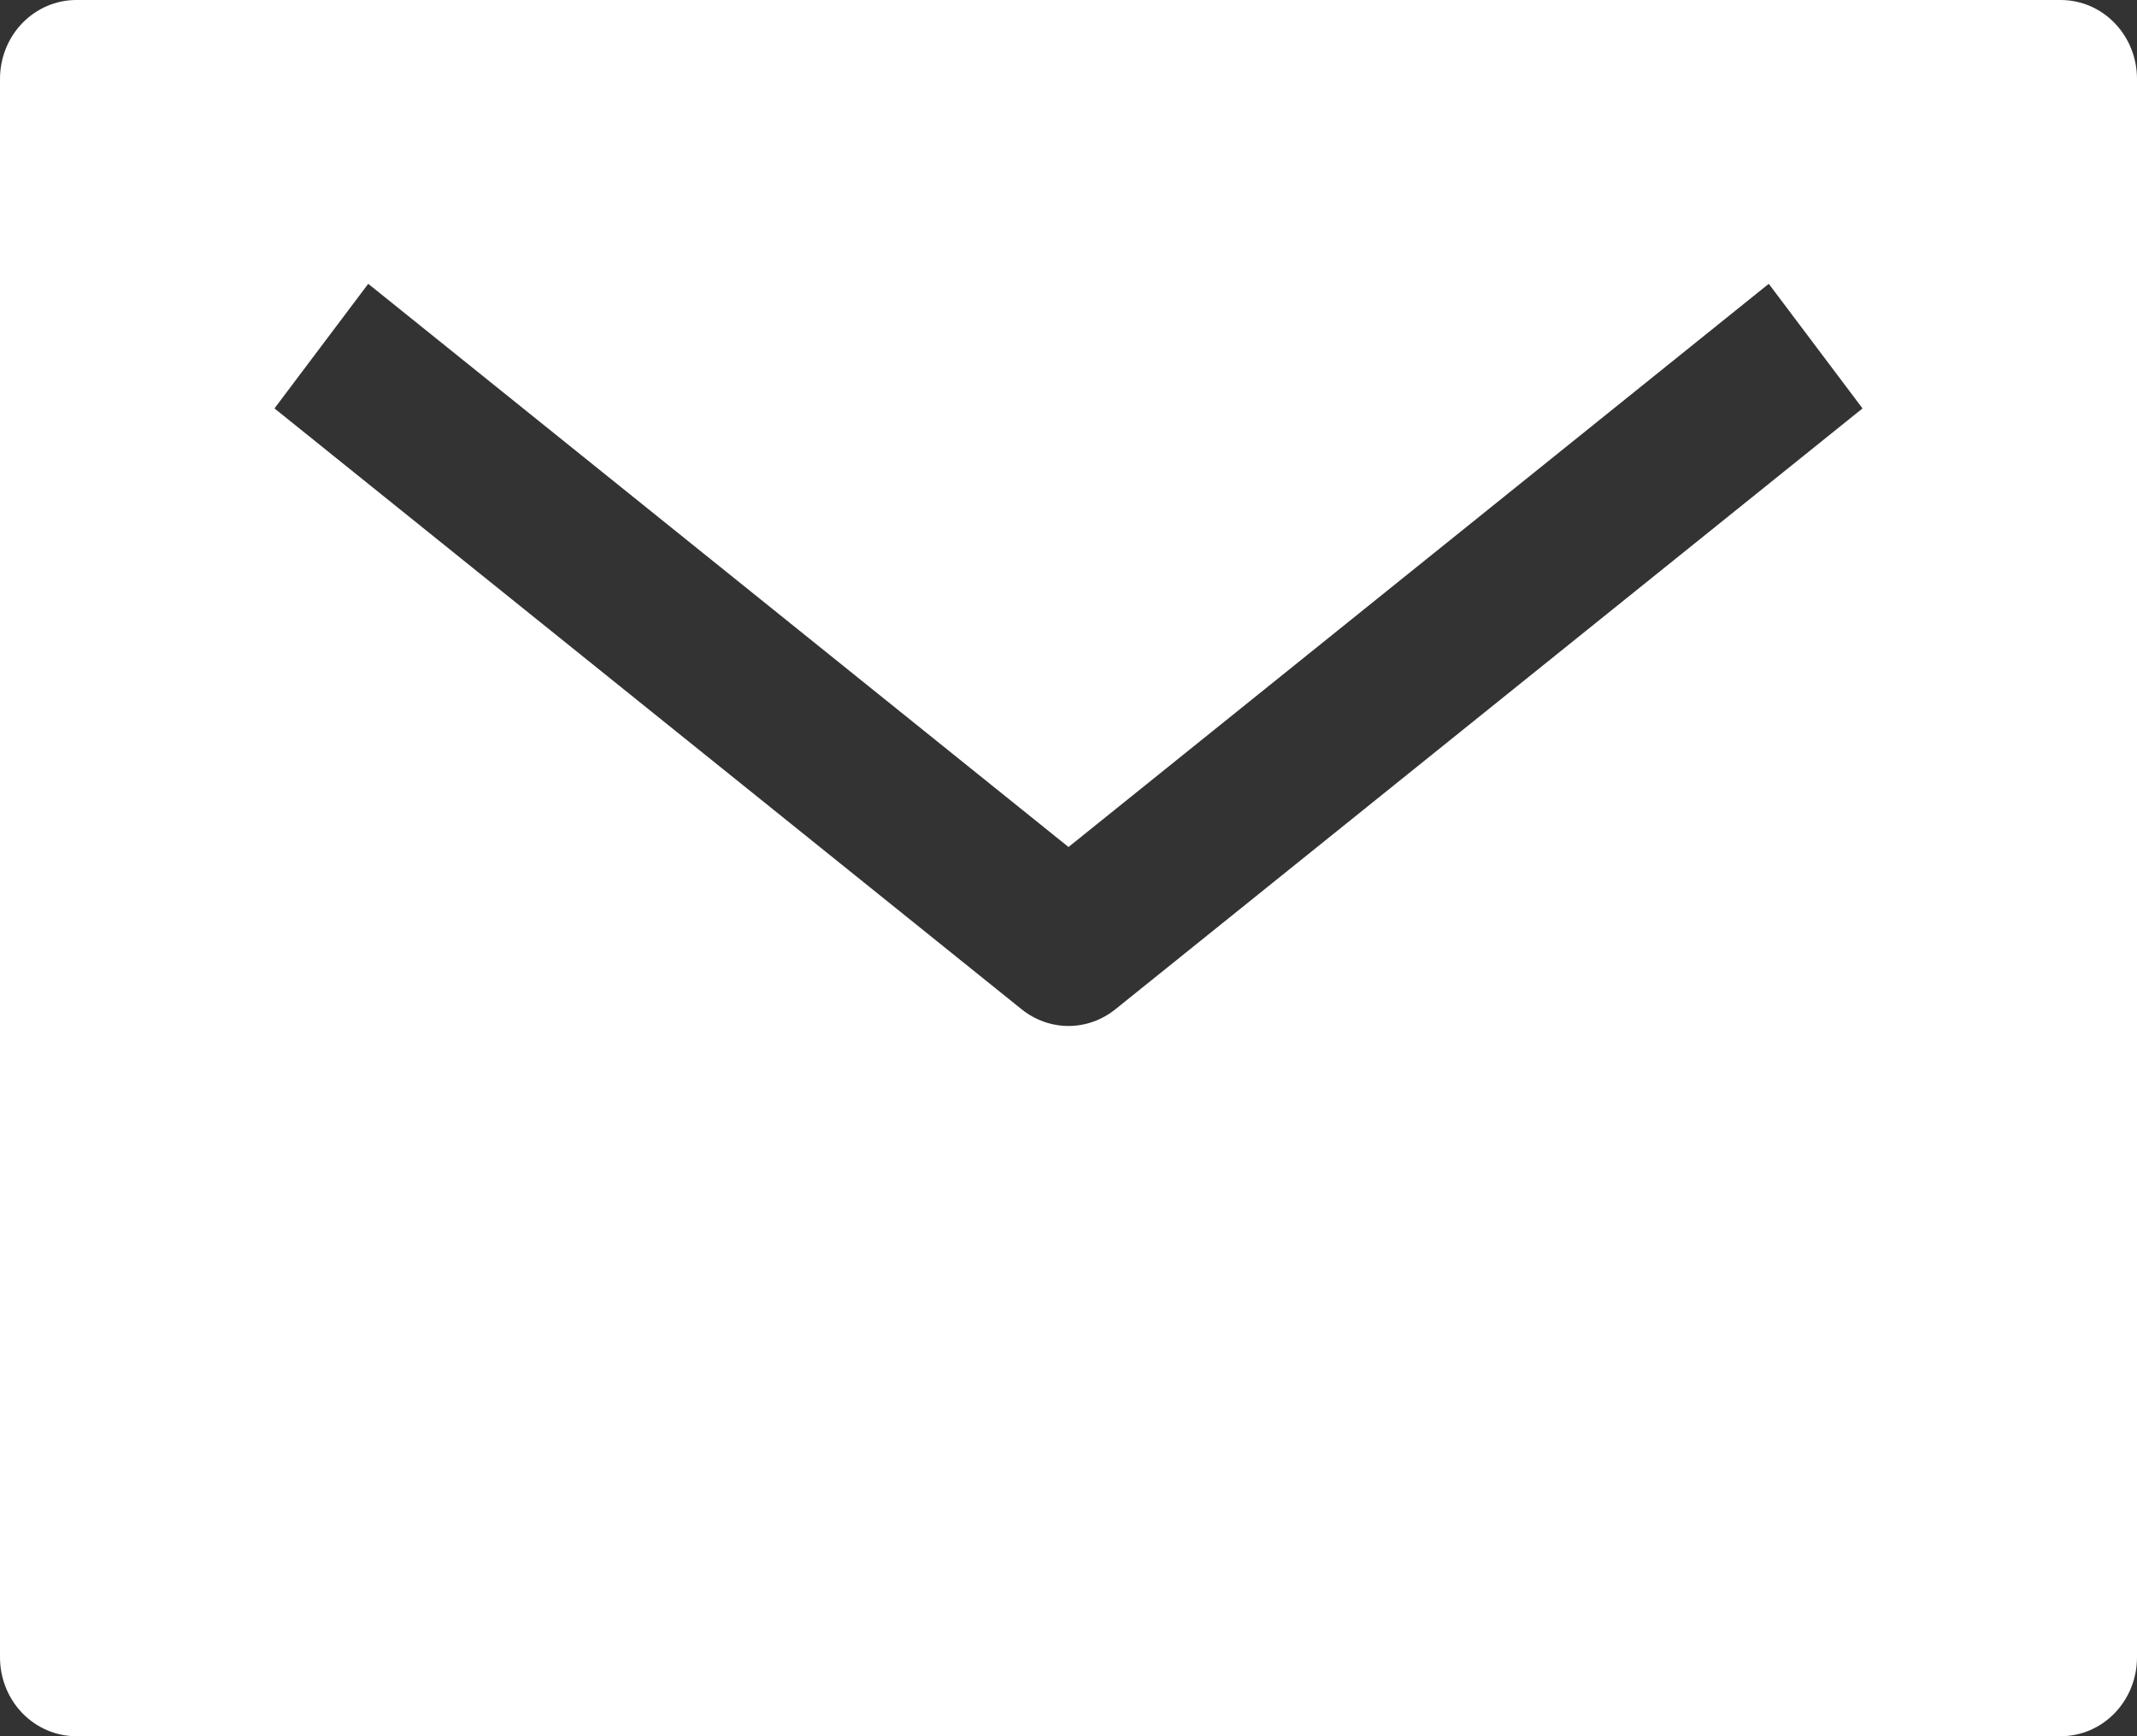
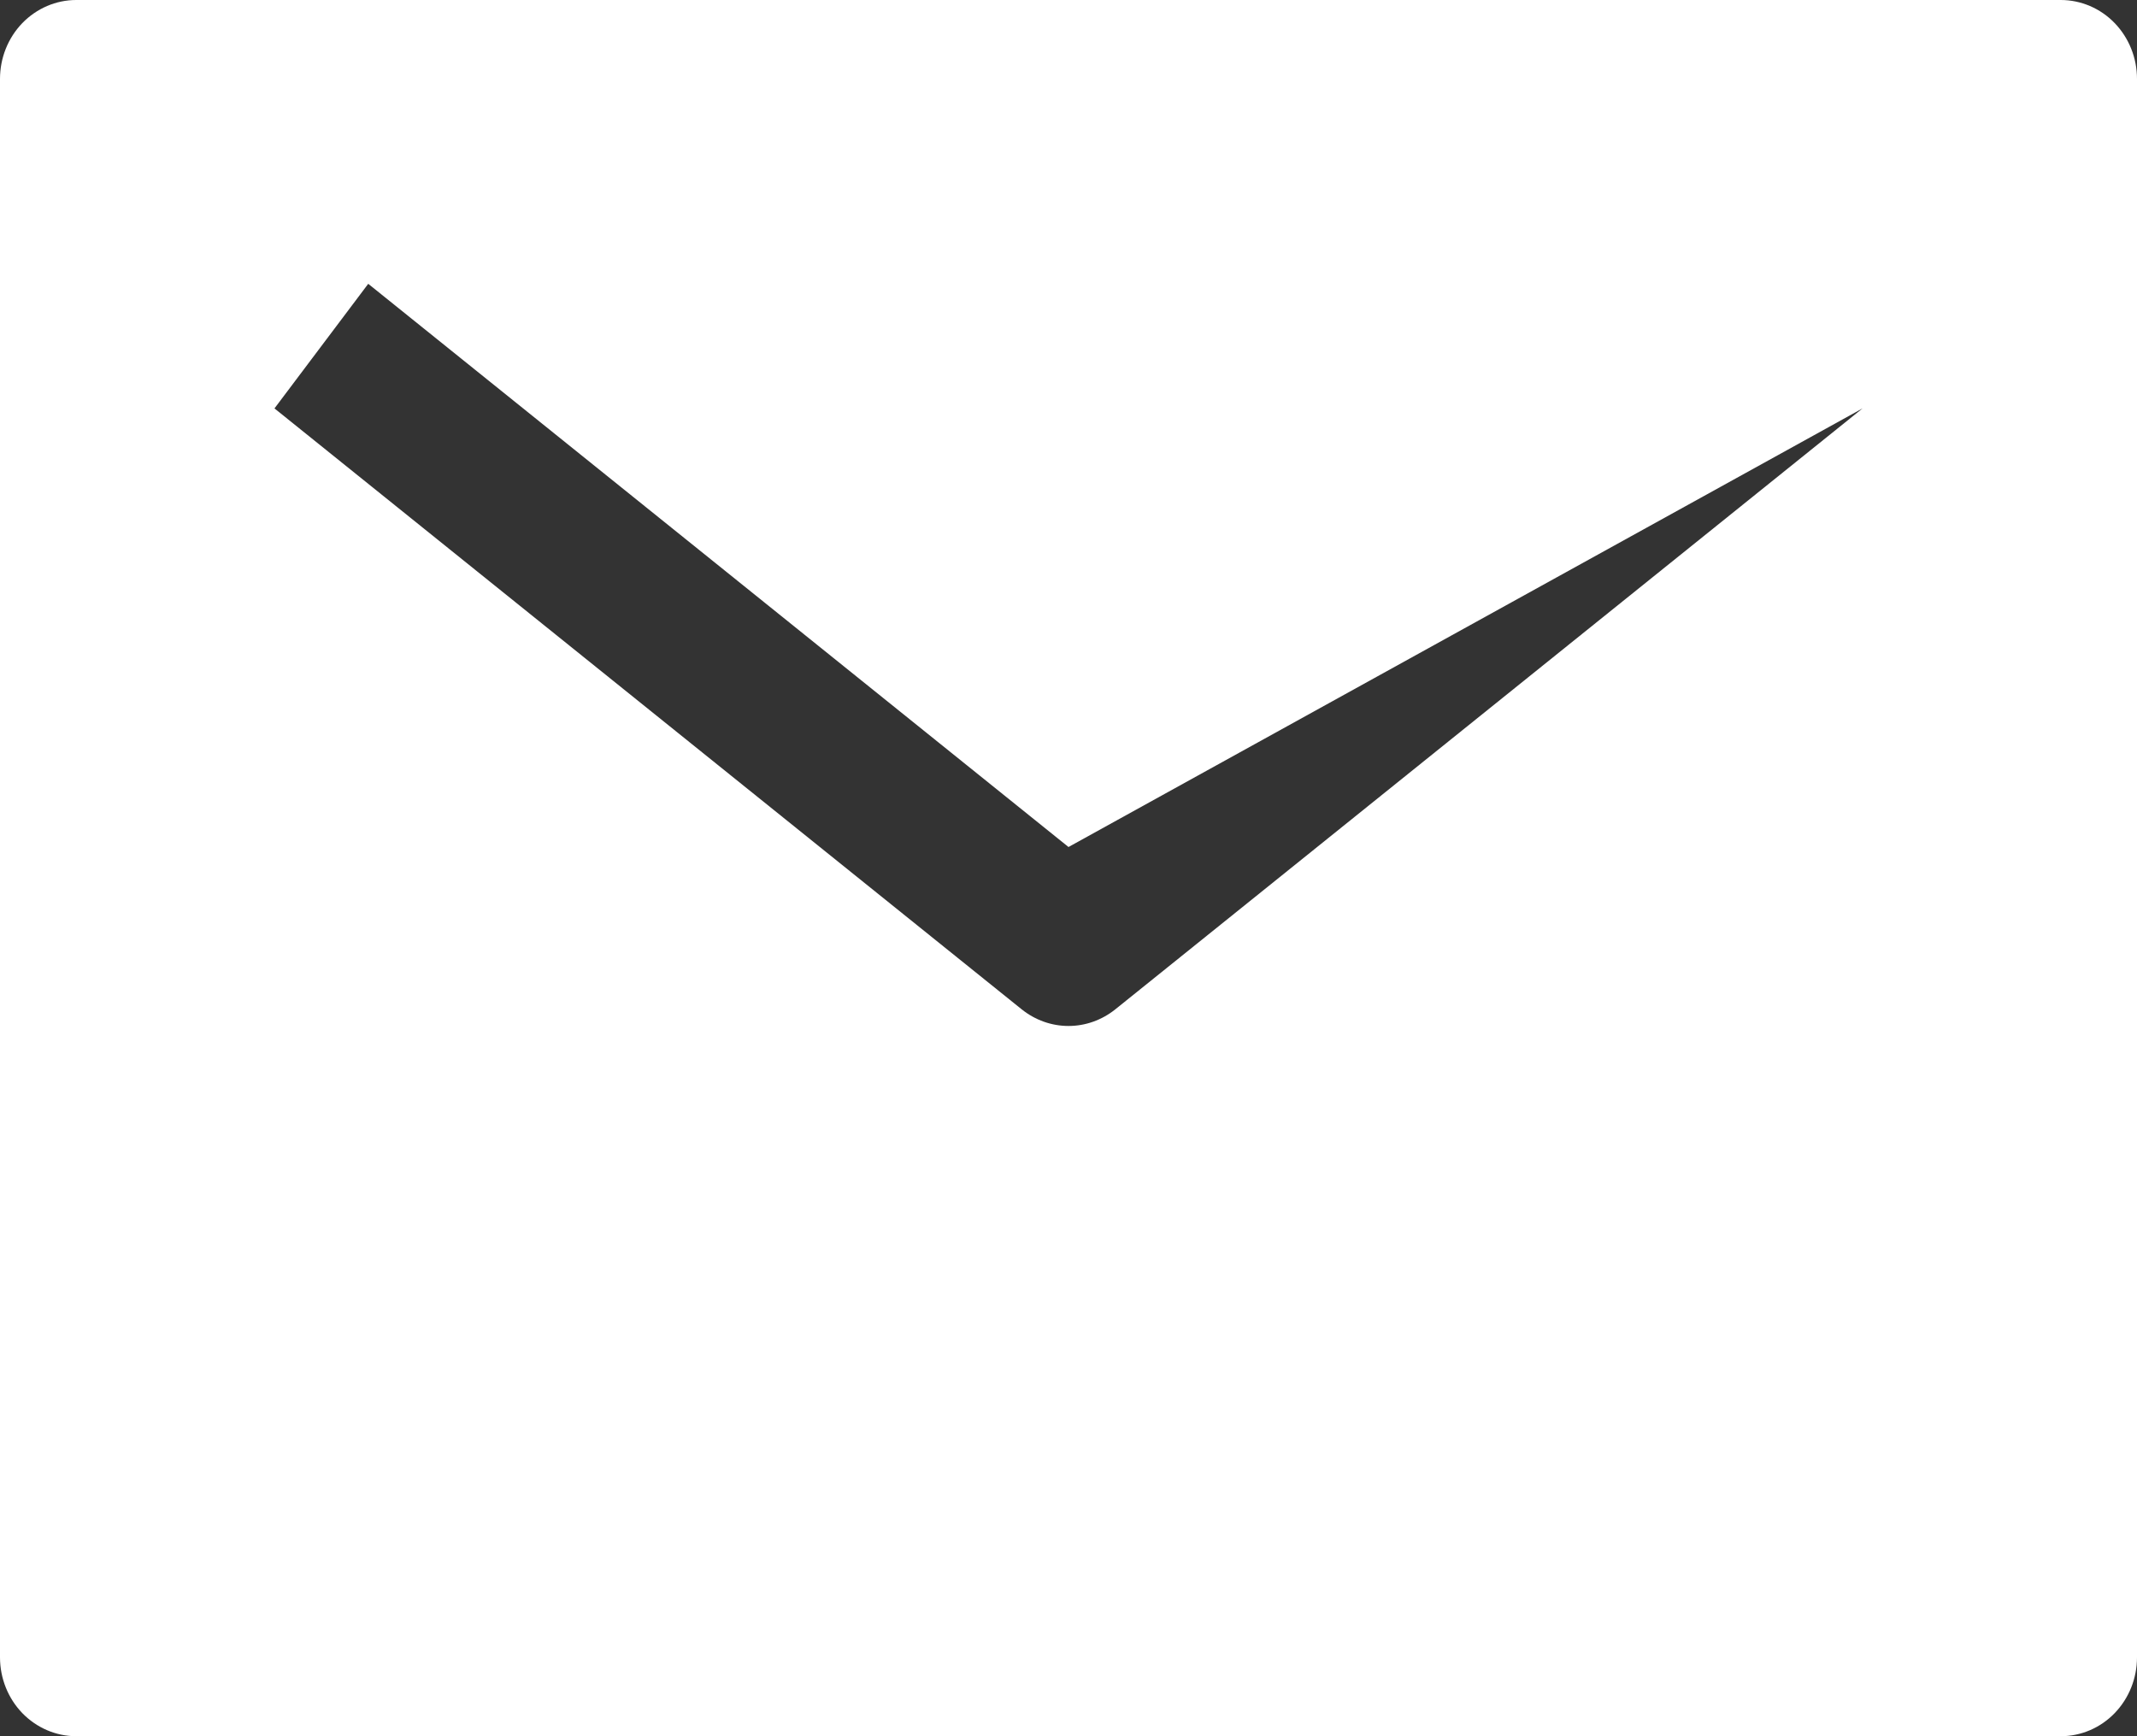
<svg xmlns="http://www.w3.org/2000/svg" width="16" height="13" viewBox="0 0 16 13" fill="none">
  <rect x="0" y="0" width="16" height="13" fill="#333333" stroke="none" />
-   <path d="M15.429 0H0.571C0.42 0 0.275 0.062 0.167 0.173C0.06 0.284 0 0.434 0 0.591V12.409C0 12.566 0.06 12.716 0.167 12.827C0.275 12.938 0.42 13 0.571 13H15.429C15.58 13 15.726 12.938 15.833 12.827C15.94 12.716 16 12.566 16 12.409V0.591C16 0.434 15.94 0.284 15.833 0.173C15.726 0.062 15.58 0 15.429 0ZM8.351 7.557C8.25 7.638 8.127 7.682 8 7.682C7.873 7.682 7.75 7.638 7.649 7.557L2.055 3.058L2.757 2.125L8 6.342L13.243 2.125L13.945 3.058L8.351 7.557Z" fill="white" />
+   <path d="M15.429 0H0.571C0.42 0 0.275 0.062 0.167 0.173C0.06 0.284 0 0.434 0 0.591V12.409C0 12.566 0.06 12.716 0.167 12.827C0.275 12.938 0.42 13 0.571 13H15.429C15.58 13 15.726 12.938 15.833 12.827C15.94 12.716 16 12.566 16 12.409V0.591C16 0.434 15.94 0.284 15.833 0.173C15.726 0.062 15.58 0 15.429 0ZM8.351 7.557C8.25 7.638 8.127 7.682 8 7.682C7.873 7.682 7.75 7.638 7.649 7.557L2.055 3.058L2.757 2.125L8 6.342L13.945 3.058L8.351 7.557Z" fill="white" />
</svg>